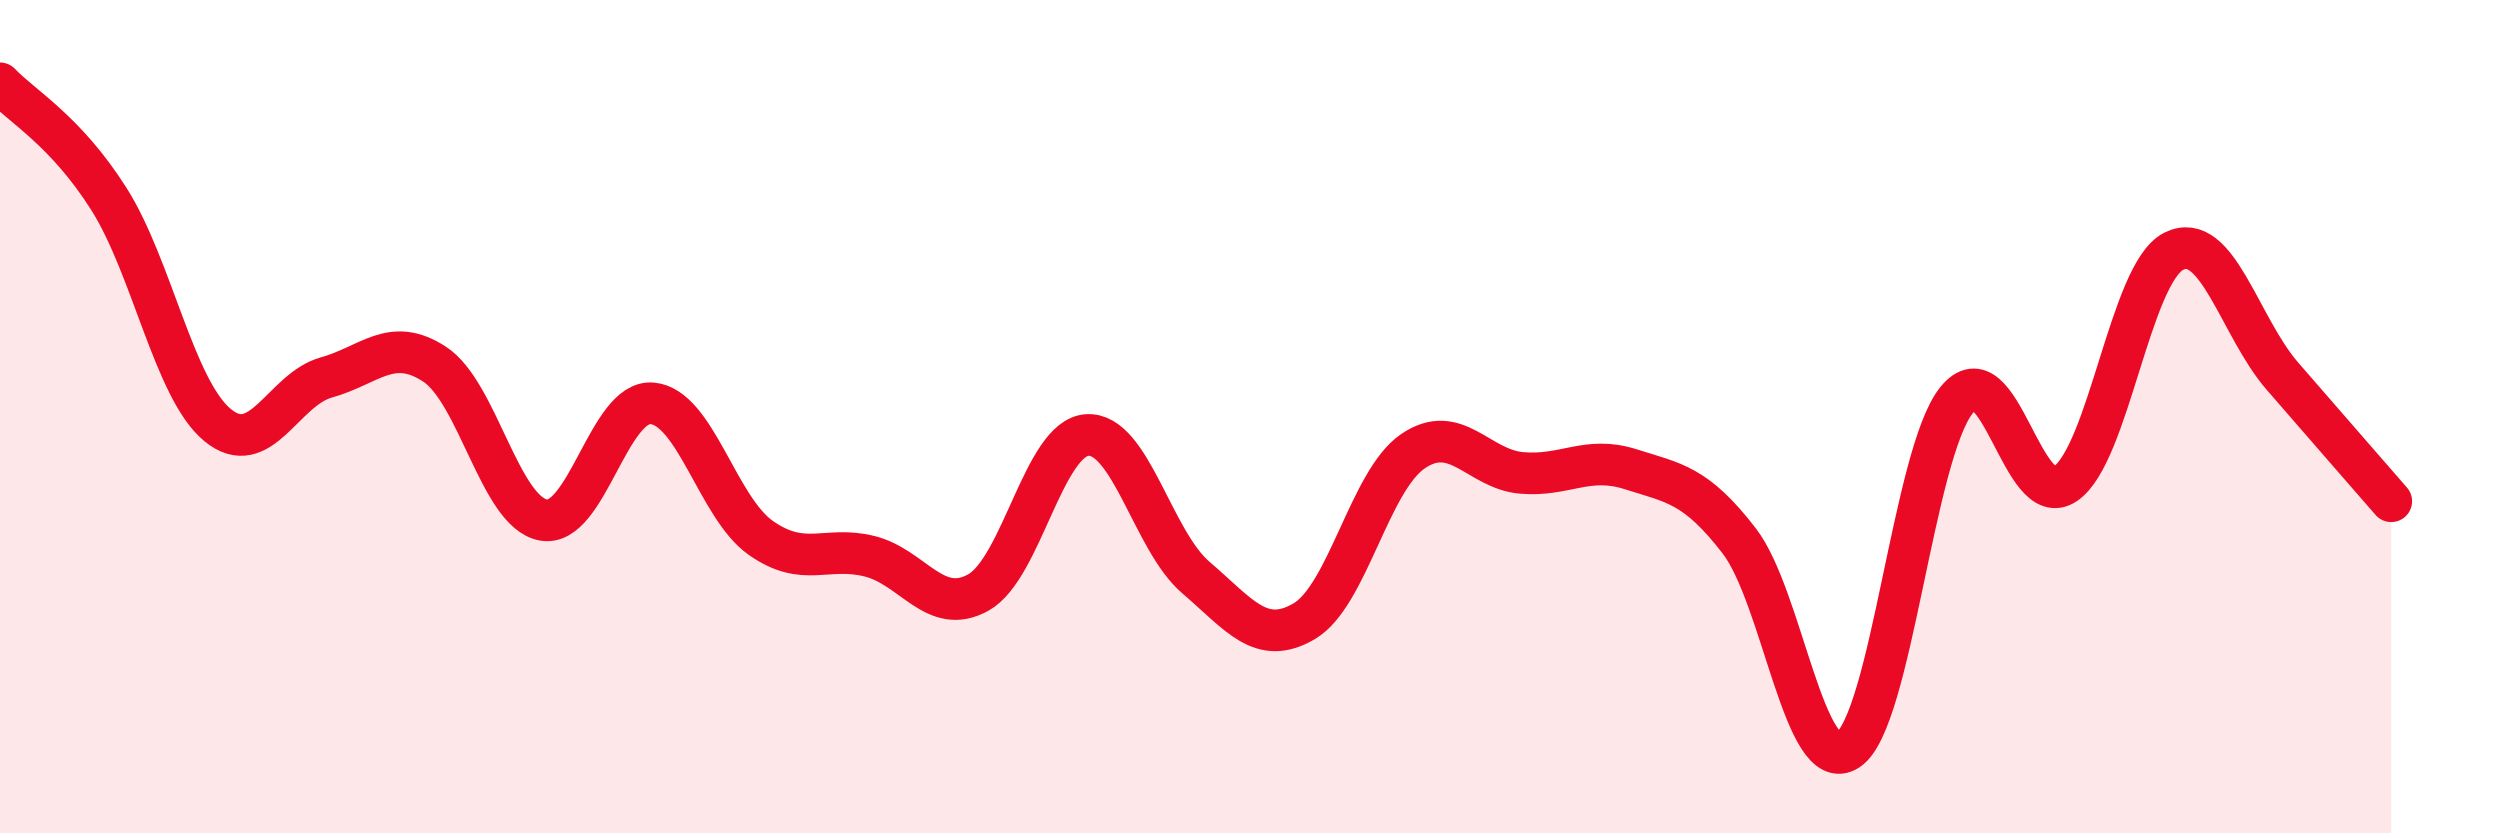
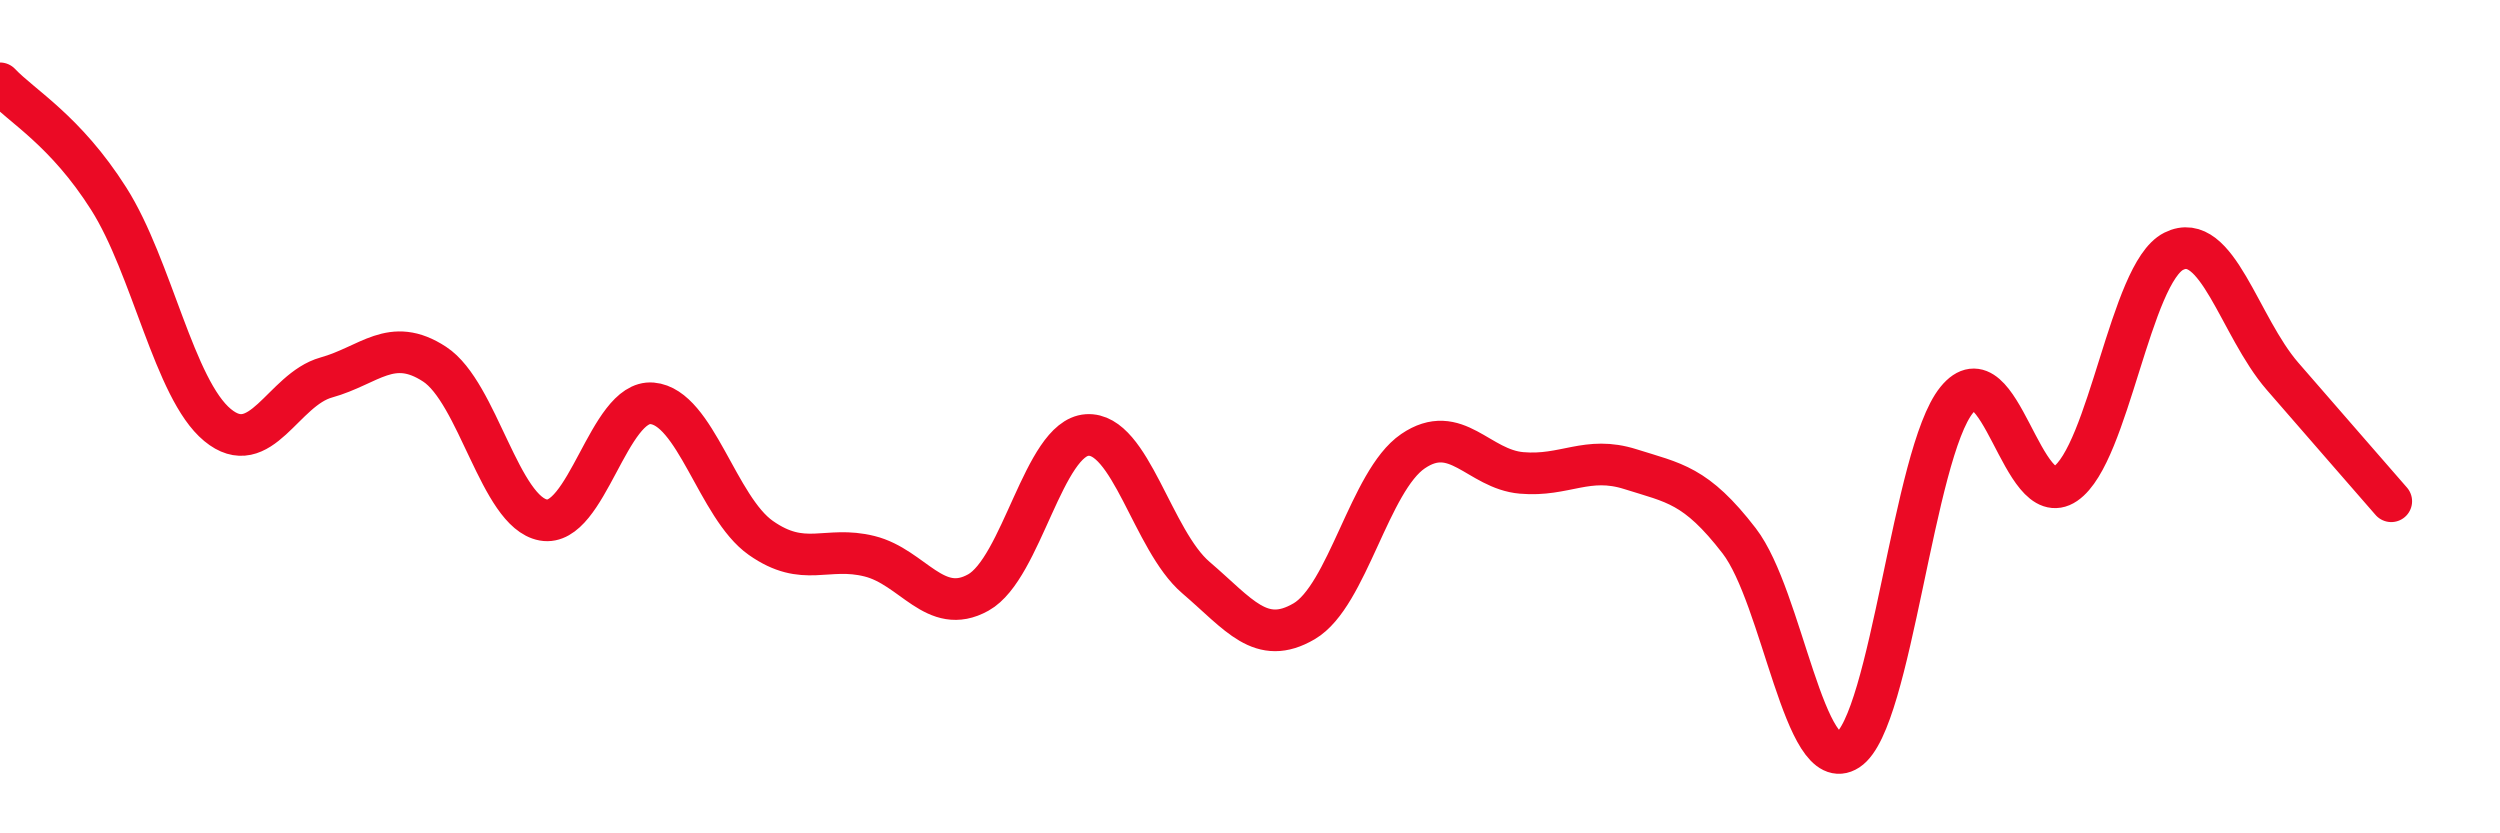
<svg xmlns="http://www.w3.org/2000/svg" width="60" height="20" viewBox="0 0 60 20">
-   <path d="M 0,2 C 0.52,2.55 1.57,3.13 2.61,4.77 C 3.65,6.41 4.18,9.34 5.22,10.2 C 6.26,11.06 6.79,9.35 7.83,9.06 C 8.87,8.77 9.39,8.06 10.43,8.74 C 11.47,9.42 12,12.29 13.04,12.48 C 14.08,12.67 14.61,9.59 15.65,9.68 C 16.69,9.77 17.22,12.18 18.26,12.91 C 19.3,13.64 19.83,13.09 20.87,13.35 C 21.91,13.61 22.44,14.8 23.48,14.22 C 24.52,13.64 25.05,10.51 26.09,10.44 C 27.13,10.37 27.66,12.97 28.7,13.86 C 29.74,14.75 30.26,15.52 31.3,14.91 C 32.34,14.3 32.87,11.54 33.91,10.83 C 34.95,10.12 35.48,11.26 36.52,11.35 C 37.56,11.44 38.09,10.93 39.13,11.26 C 40.17,11.59 40.7,11.63 41.74,12.98 C 42.78,14.33 43.31,18.68 44.35,18 C 45.39,17.32 45.92,10.88 46.96,9.6 C 48,8.32 48.53,12.32 49.57,11.61 C 50.61,10.9 51.13,6.55 52.17,6.03 C 53.21,5.51 53.74,7.83 54.78,9.03 C 55.82,10.23 56.87,11.43 57.39,12.03L57.39 20L0 20Z" fill="#EB0A25" opacity="0.1" stroke-linecap="round" stroke-linejoin="round" />
  <path d="M 0,2 C 0.52,2.55 1.57,3.13 2.61,4.77 C 3.65,6.41 4.18,9.34 5.22,10.2 C 6.26,11.06 6.79,9.35 7.83,9.06 C 8.87,8.77 9.39,8.06 10.43,8.74 C 11.47,9.42 12,12.29 13.04,12.48 C 14.08,12.67 14.61,9.59 15.65,9.68 C 16.69,9.77 17.22,12.18 18.26,12.91 C 19.3,13.64 19.83,13.09 20.87,13.35 C 21.91,13.61 22.44,14.8 23.48,14.22 C 24.52,13.64 25.05,10.51 26.09,10.44 C 27.13,10.37 27.66,12.97 28.7,13.86 C 29.74,14.75 30.26,15.52 31.3,14.91 C 32.34,14.3 32.87,11.54 33.91,10.83 C 34.95,10.12 35.48,11.26 36.52,11.35 C 37.56,11.44 38.09,10.93 39.13,11.26 C 40.17,11.59 40.7,11.63 41.74,12.98 C 42.78,14.33 43.31,18.68 44.35,18 C 45.39,17.32 45.92,10.88 46.96,9.6 C 48,8.32 48.53,12.32 49.57,11.61 C 50.61,10.9 51.13,6.55 52.17,6.03 C 53.21,5.51 53.74,7.83 54.78,9.03 C 55.82,10.23 56.87,11.43 57.39,12.03" stroke="#EB0A25" stroke-width="1" fill="none" stroke-linecap="round" stroke-linejoin="round" />
</svg>